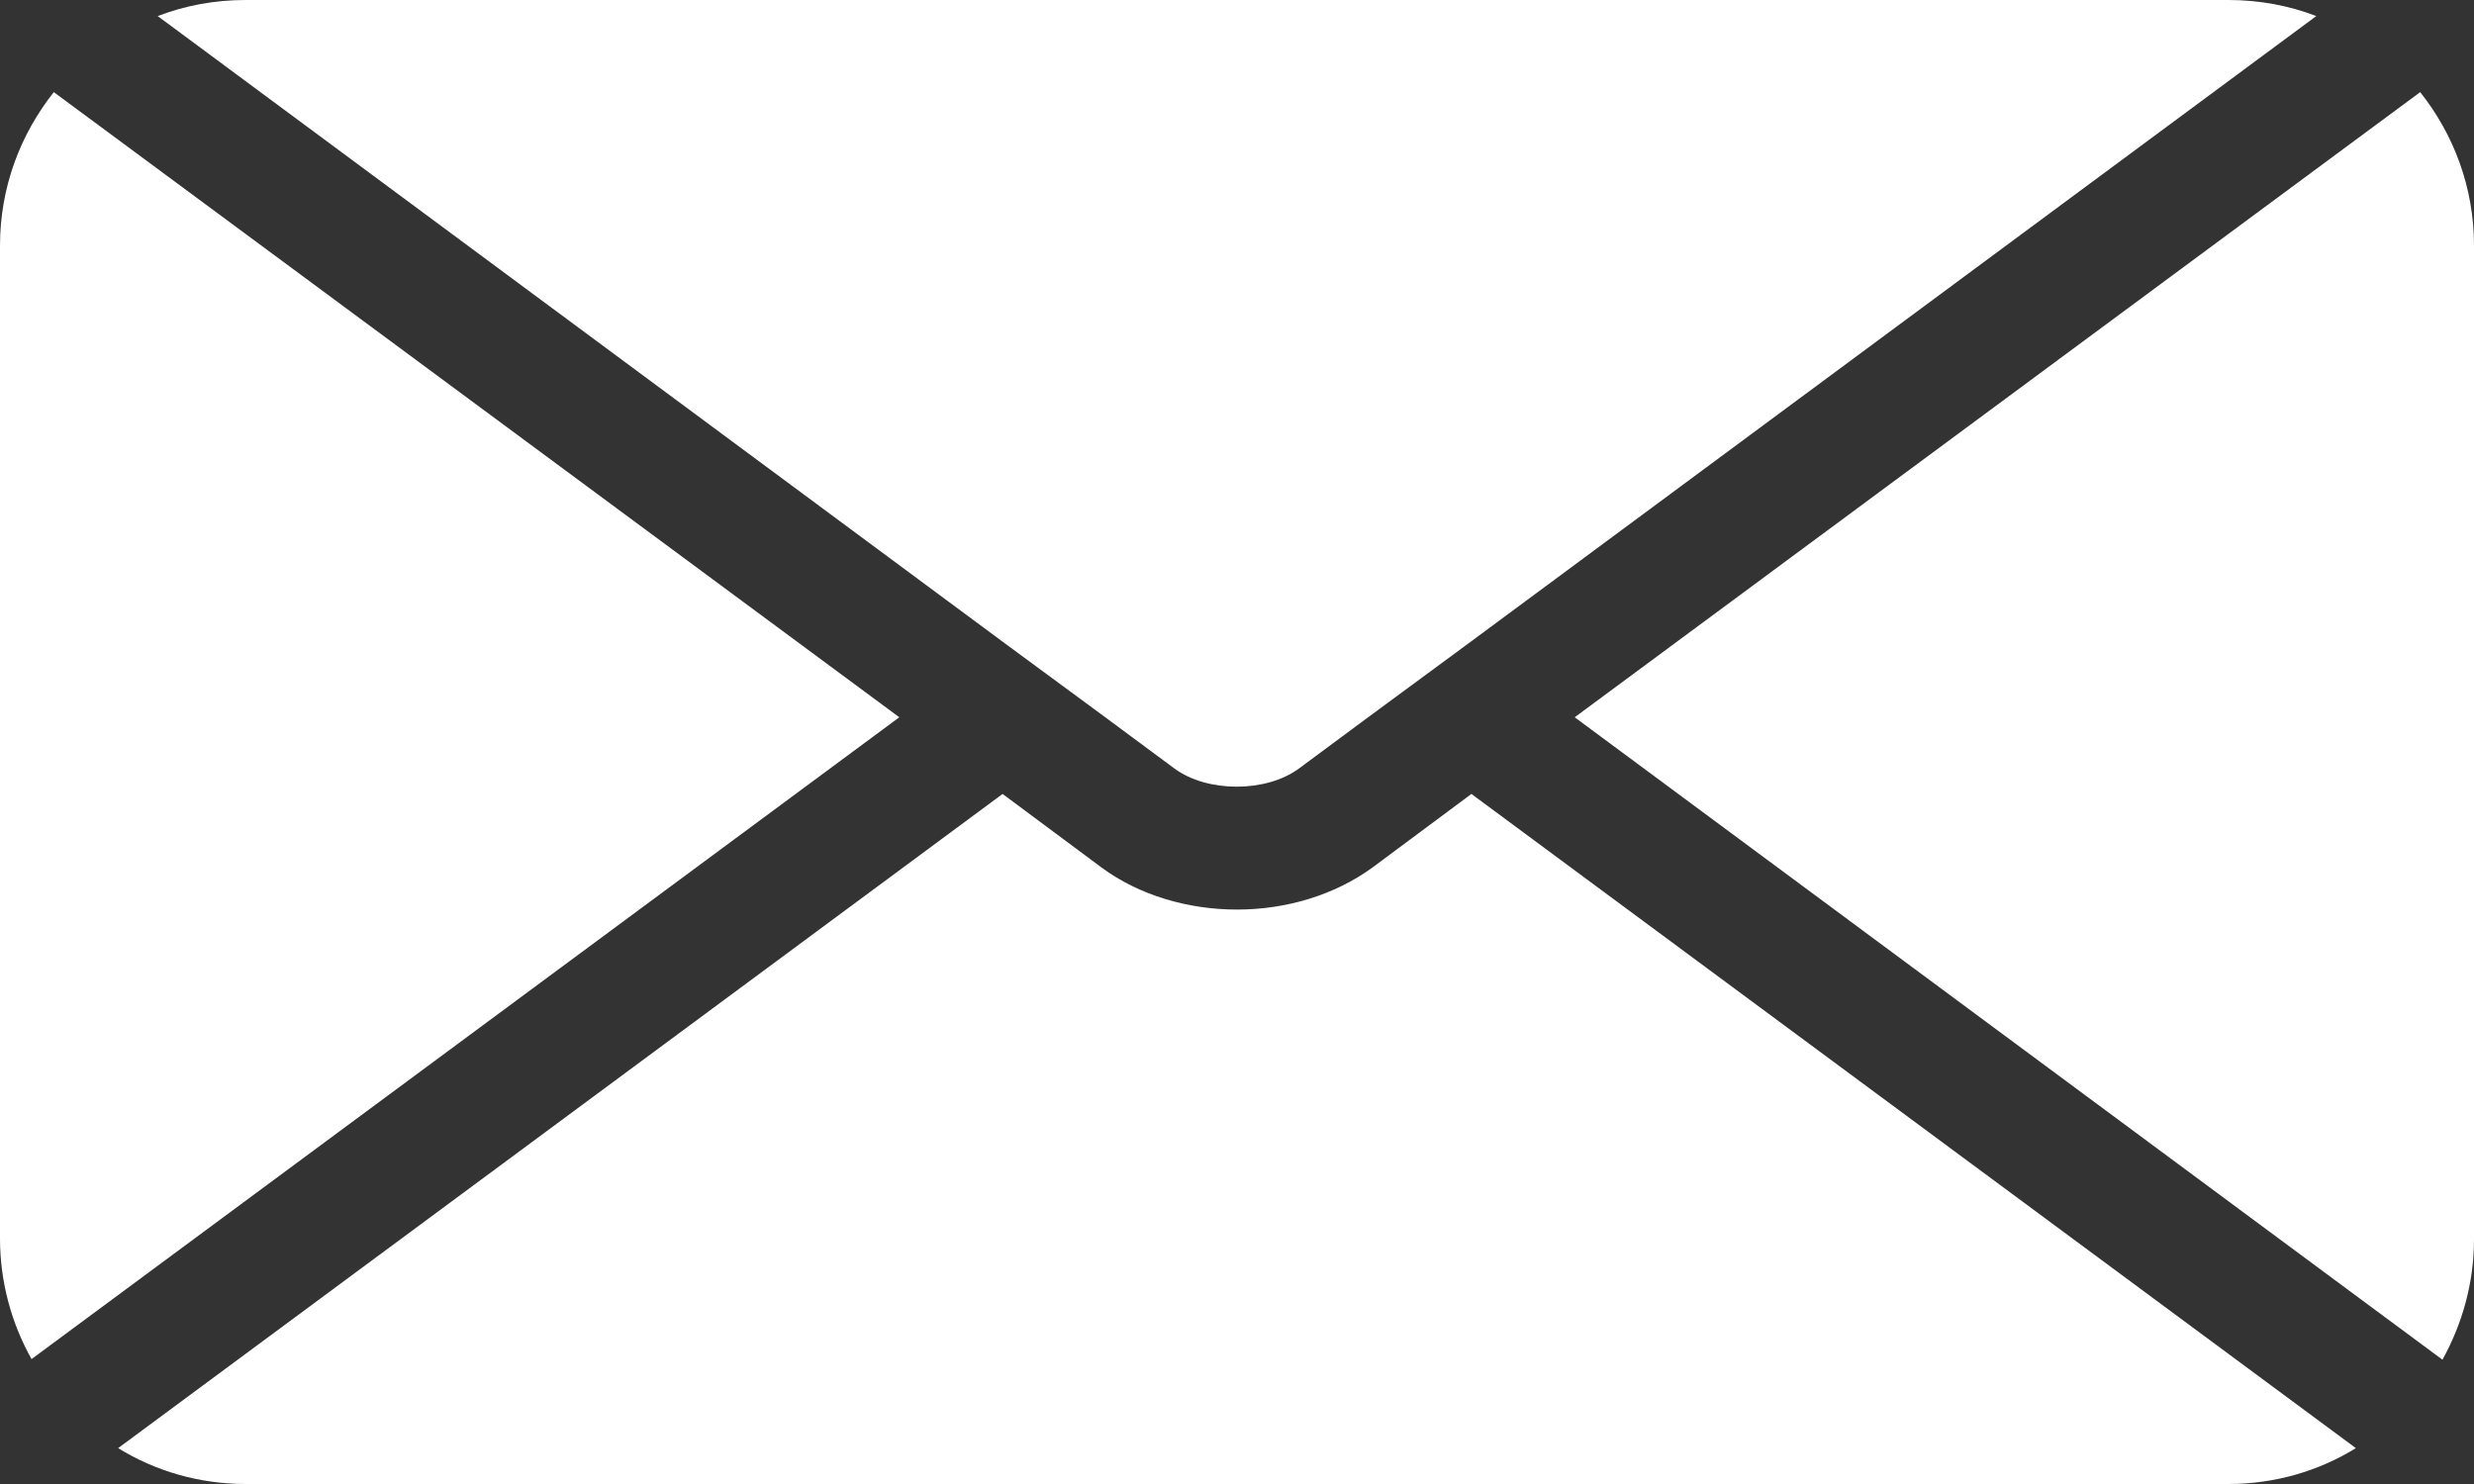
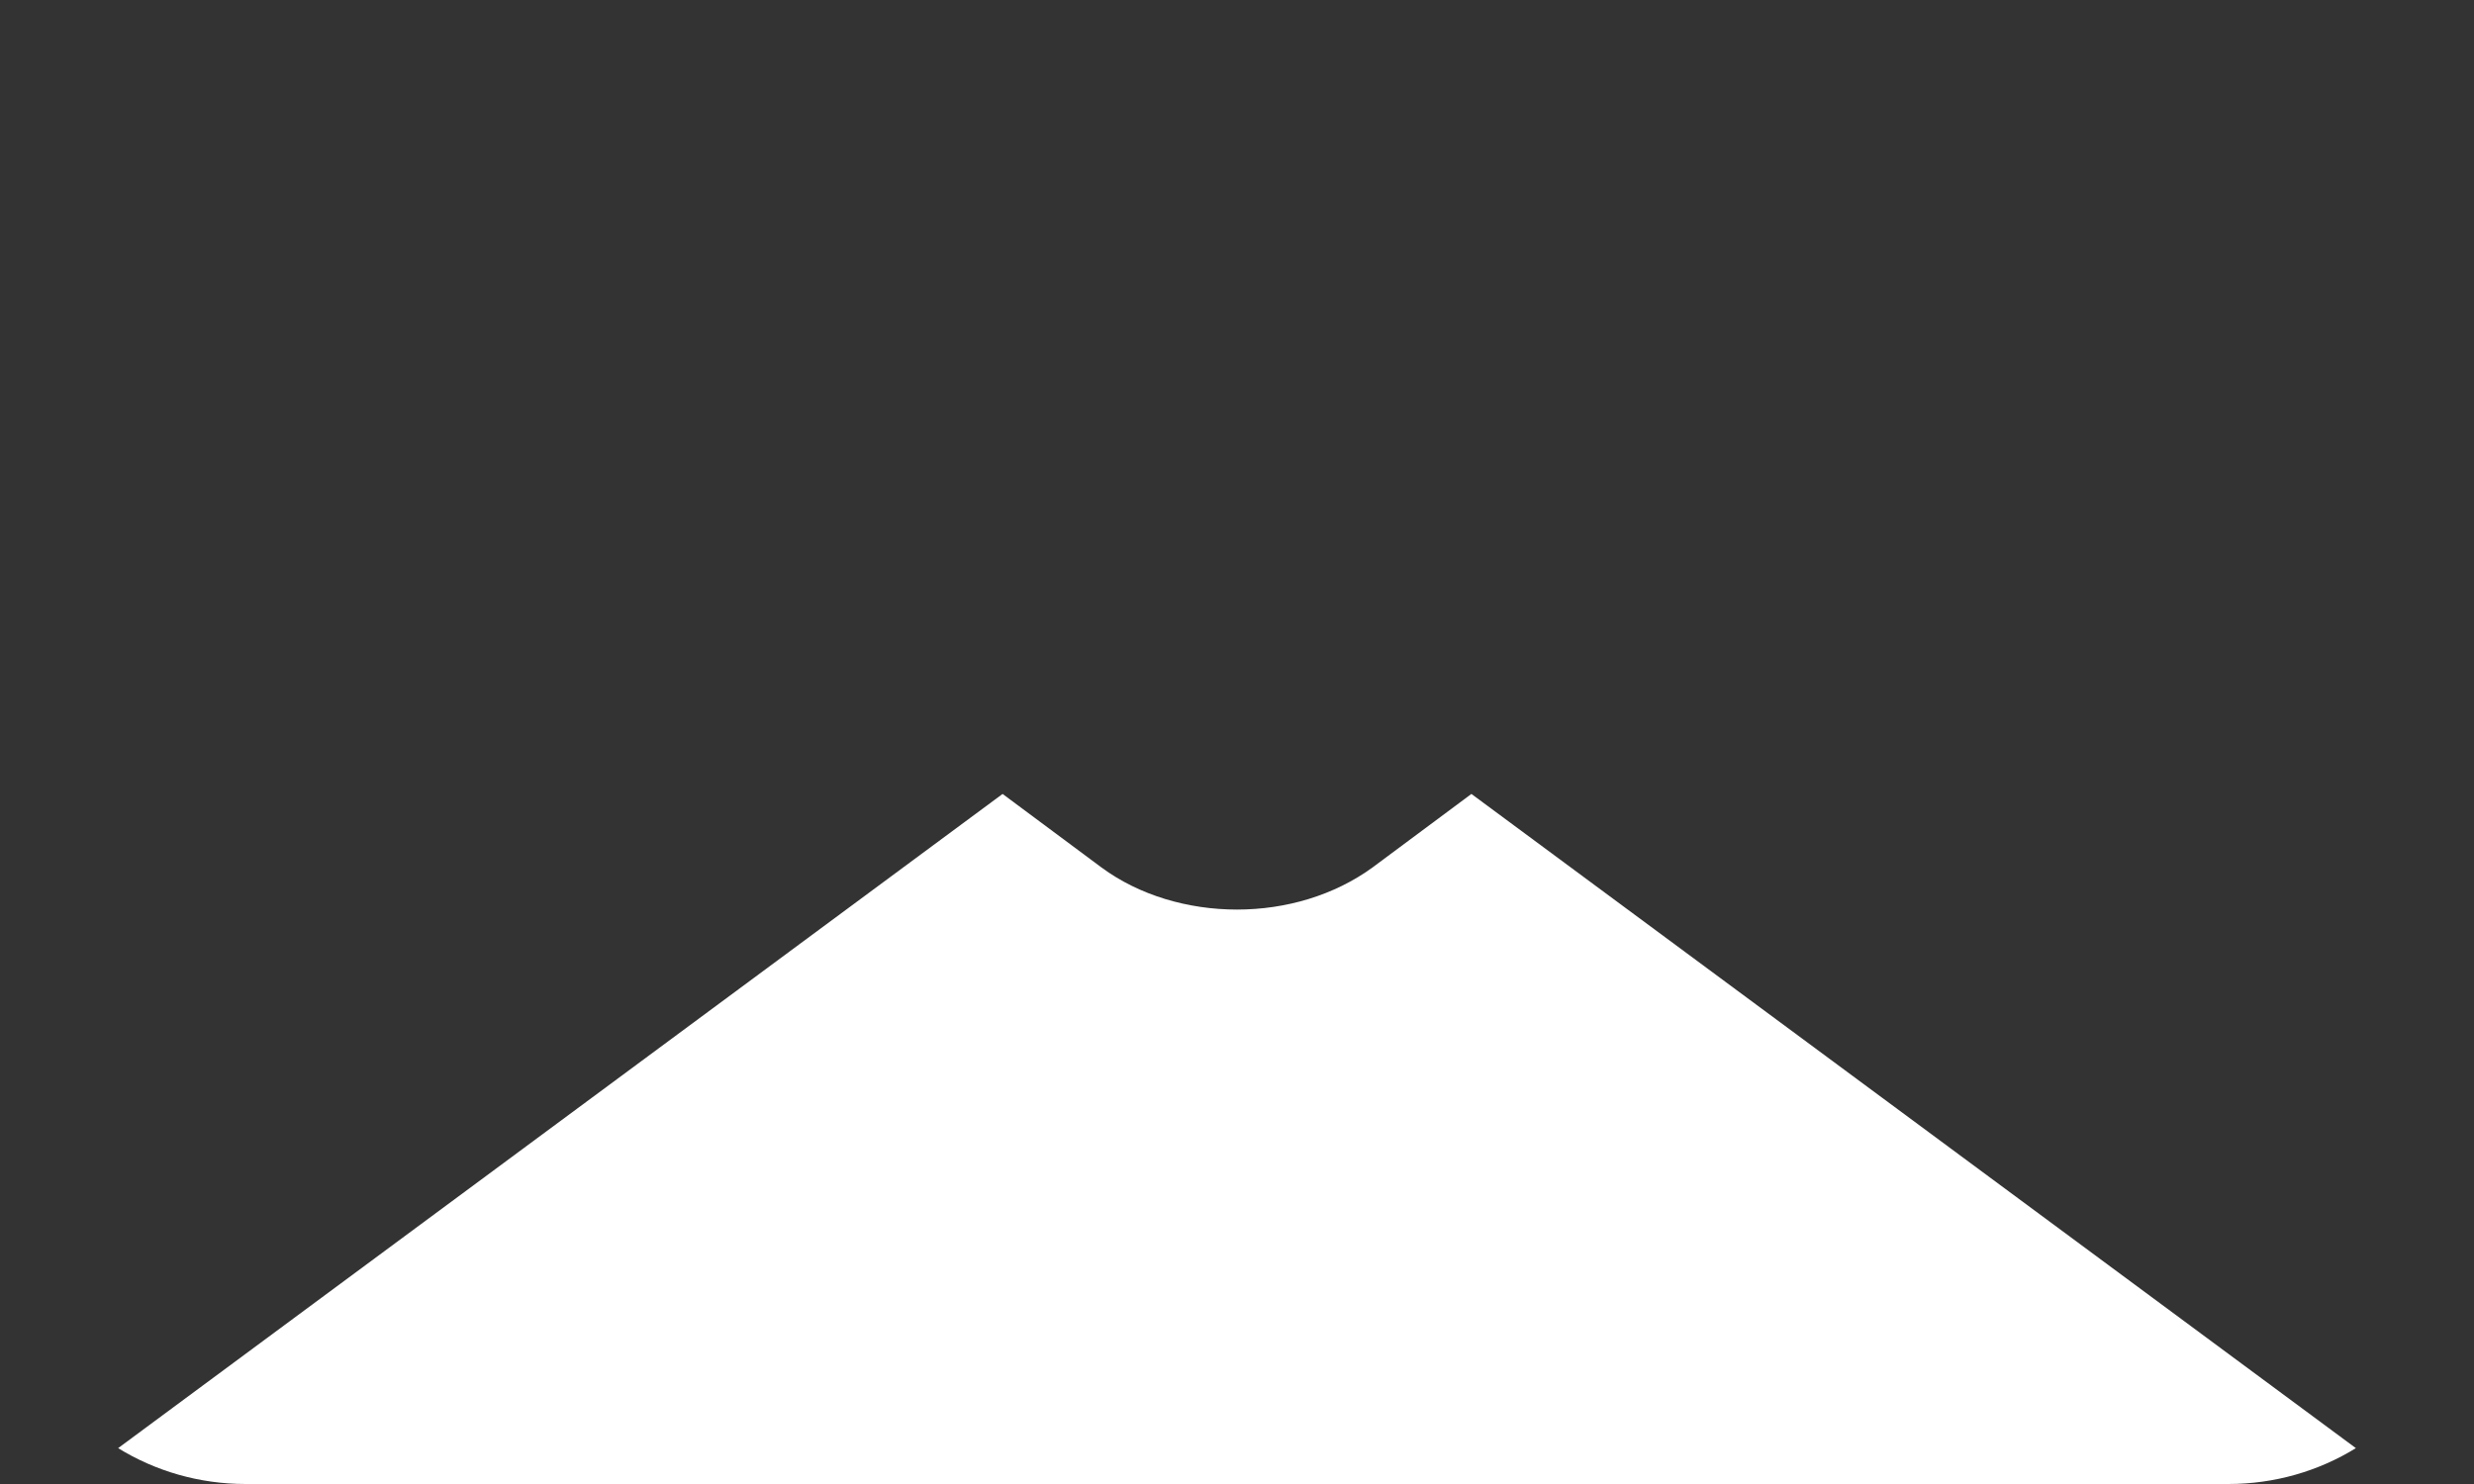
<svg xmlns="http://www.w3.org/2000/svg" version="1.1" id="Layer_1" x="0px" y="0px" viewBox="0 0 40 24" style="enable-background:new 0 0 40 24;" xml:space="preserve">
  <rect x="0" y="0" width="40" height="24" fill="#333333" stroke="none" />
  <style type="text/css">
	.st0{fill:#FFFFFF;}
</style>
  <g>
-     <path class="st0" d="M40,3.97v16.07c0,0.71-0.19,1.37-0.51,1.95L25.46,11.6L39.13,1.49C39.67,2.17,40,3.03,40,3.97z" />
    <path class="st0" d="M38.09,23.42c-0.6,0.37-1.31,0.58-2.06,0.58H3.97c-0.75,0-1.46-0.21-2.06-0.58l14.3-10.58l1.6,1.19   c0.61,0.45,1.4,0.68,2.19,0.68c0.79,0,1.57-0.23,2.19-0.68l1.6-1.19L38.09,23.42z" />
-     <path class="st0" d="M14.54,11.6L0.51,21.98C0.19,21.41,0,20.74,0,20.03V3.97c0-0.94,0.33-1.8,0.87-2.48L14.54,11.6z" />
-     <path class="st0" d="M37.45,0.26L23.79,10.37l-1.67,1.23L21,12.43c-0.53,0.39-1.48,0.39-2.01,0l-1.12-0.83l-1.67-1.23L2.55,0.26   C2.99,0.09,3.47,0,3.97,0h32.06C36.53,0,37.01,0.09,37.45,0.26z" />
  </g>
</svg>